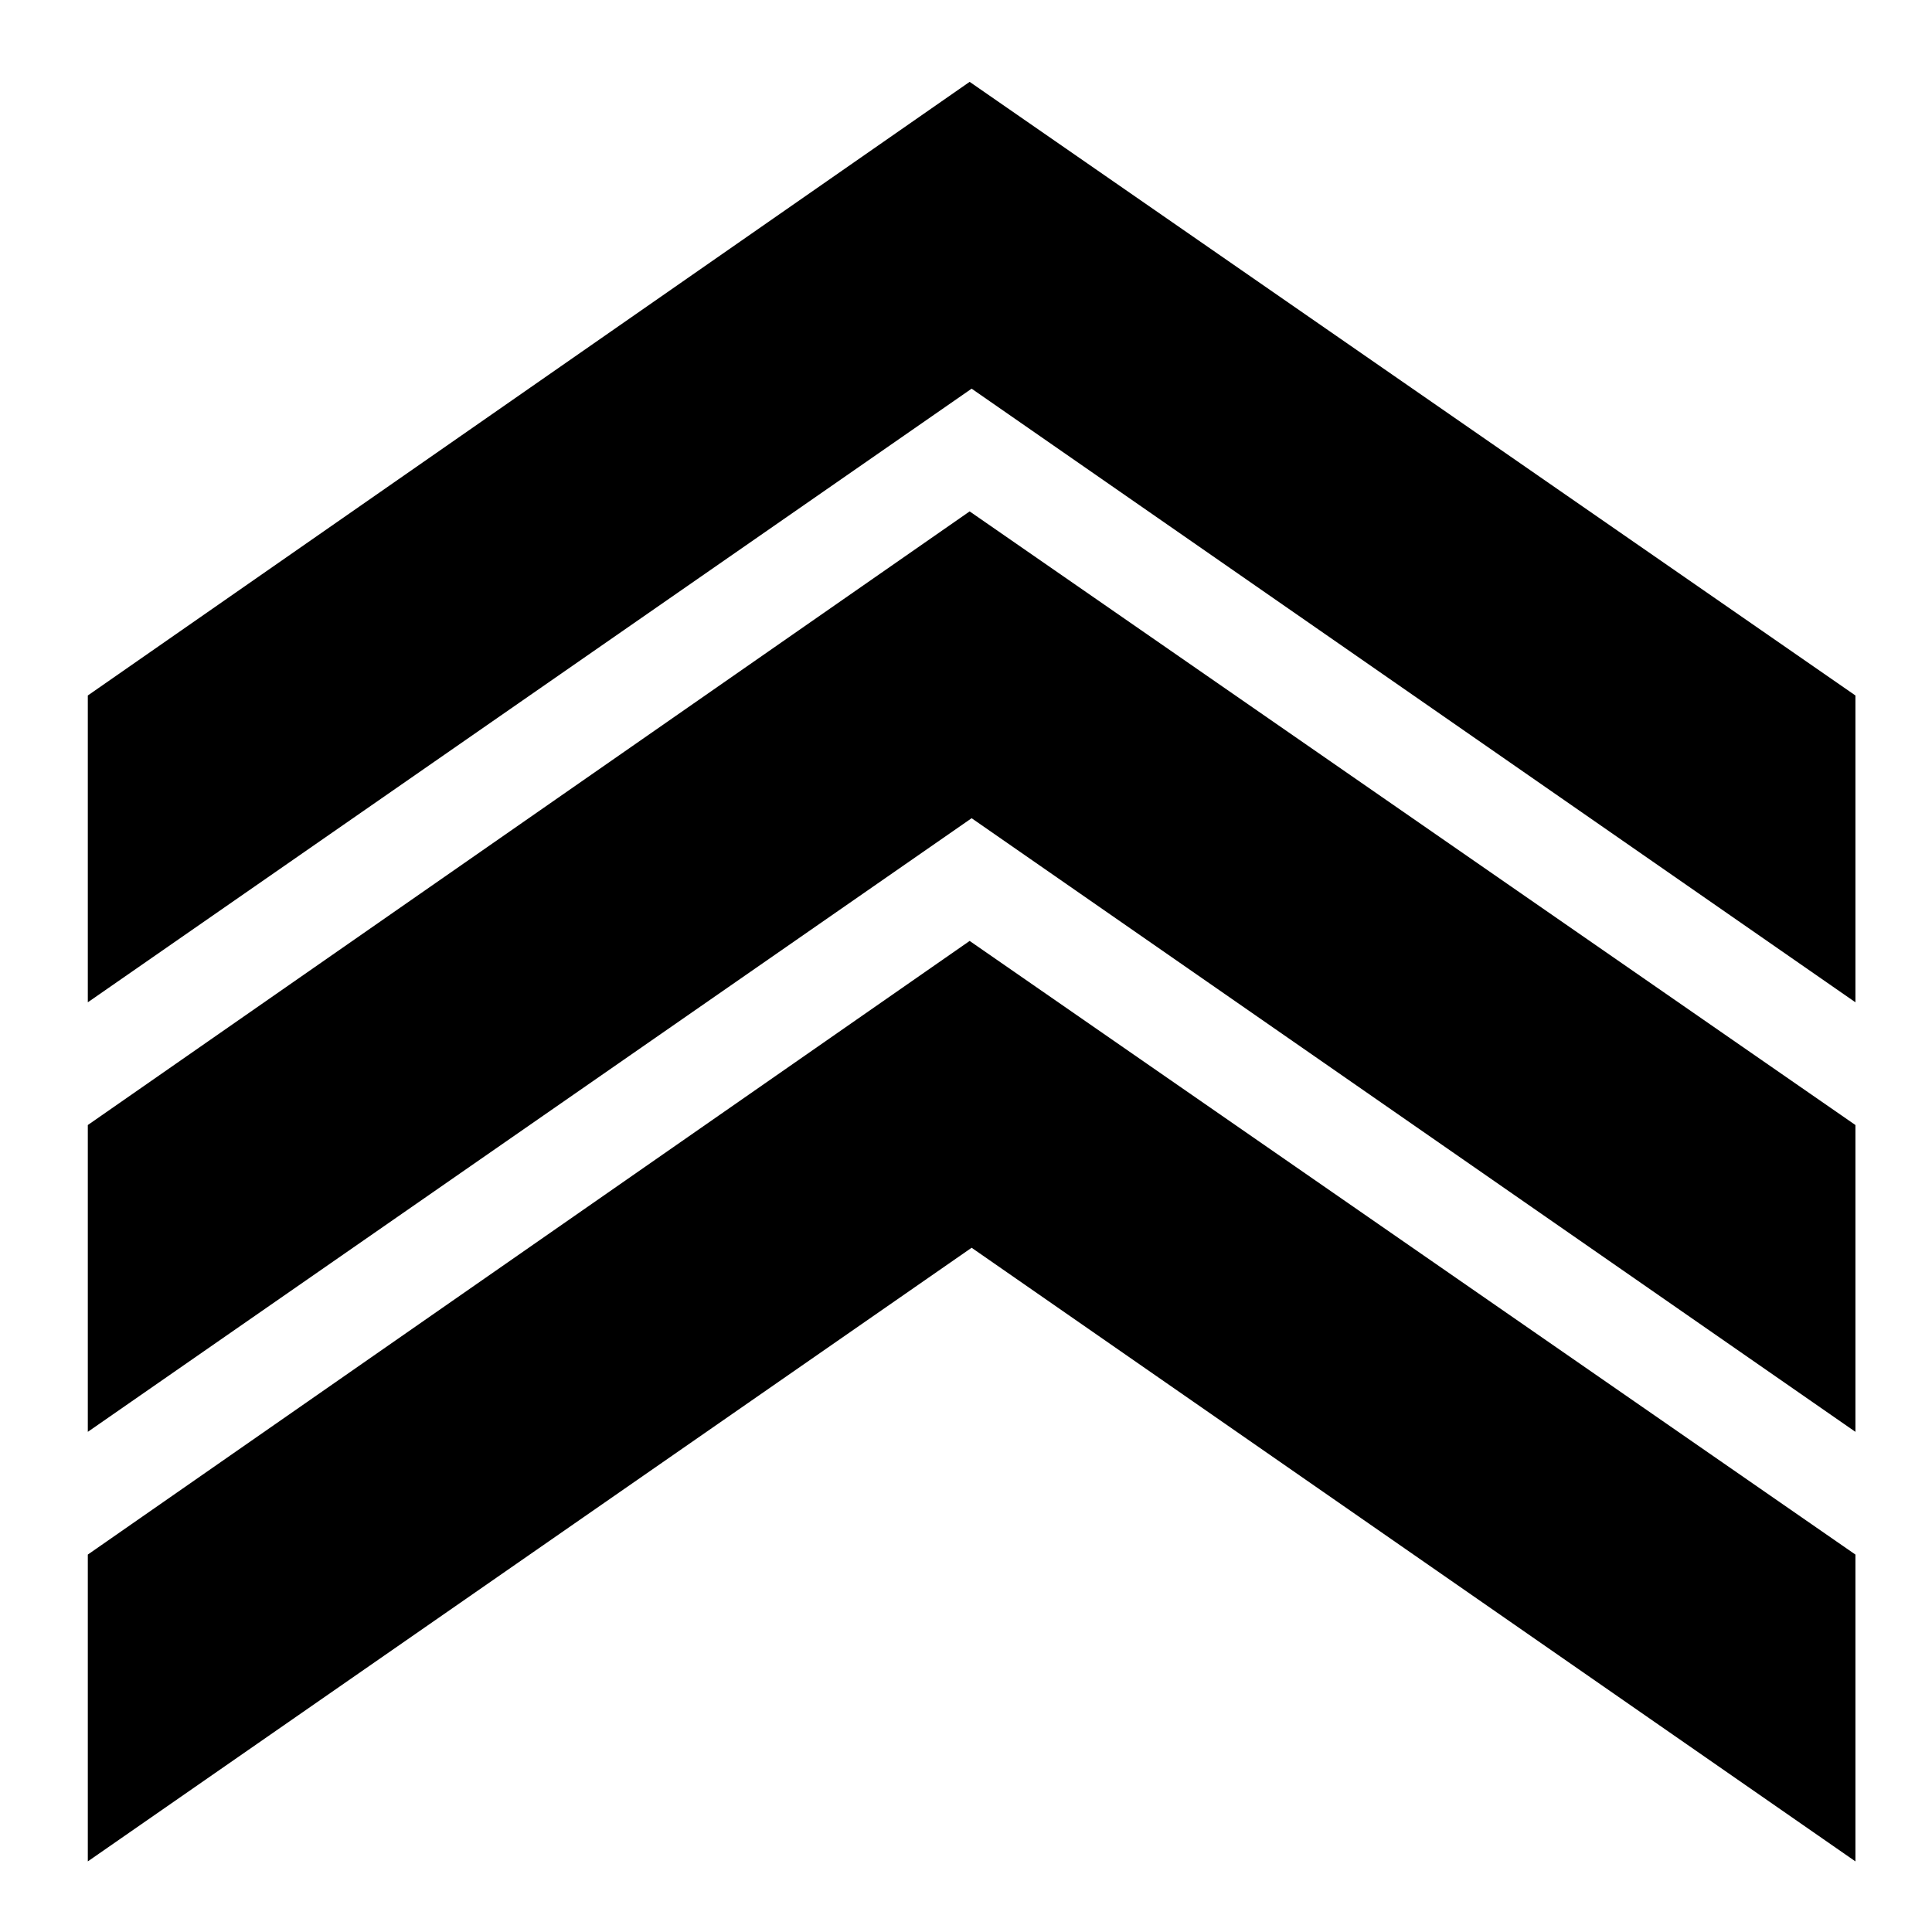
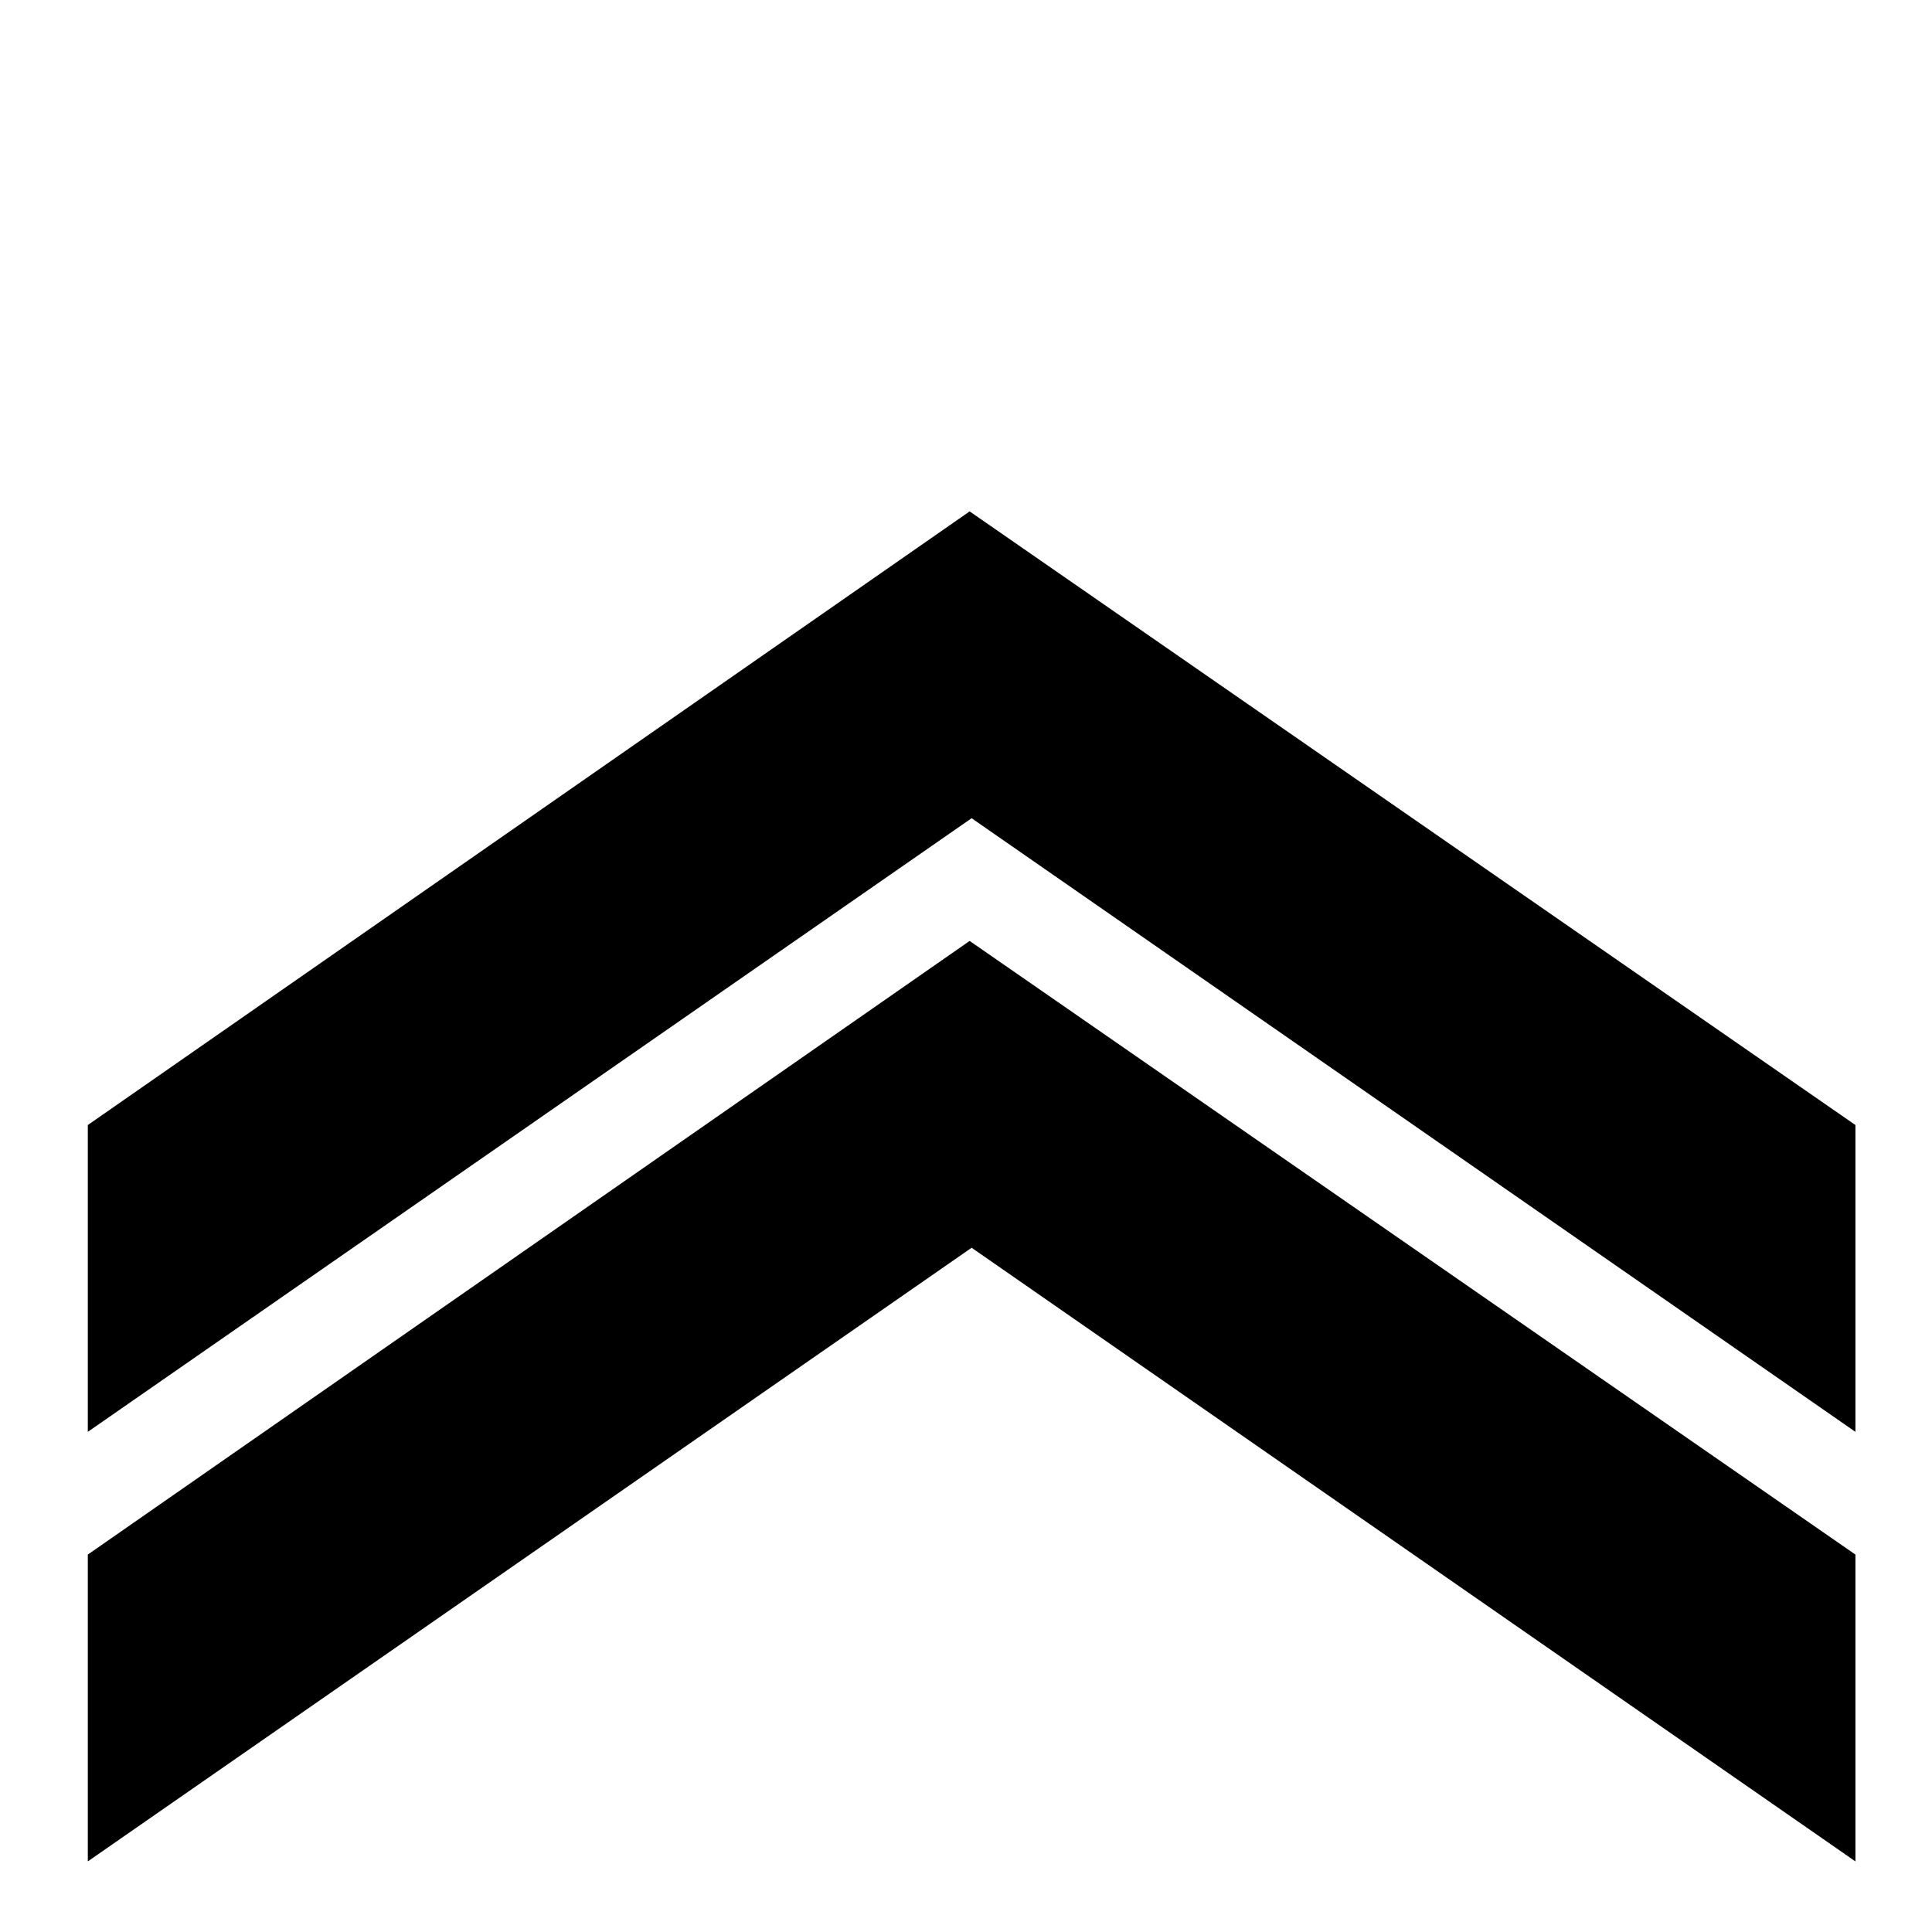
<svg xmlns="http://www.w3.org/2000/svg" xmlns:ns1="http://sodipodi.sourceforge.net/DTD/sodipodi-0.dtd" xmlns:ns2="http://www.inkscape.org/namespaces/inkscape" version="1.1" id="Capa_1" x="0px" y="0px" viewBox="0 0 11 11" xml:space="preserve" ns1:docname="chevrons.svg" width="11" height="11" ns2:version="0.92.4 5da689c313, 2019-01-14">
  <defs id="defs49" />
  <ns1:namedview pagecolor="#ffffff" bordercolor="#666666" borderopacity="1" objecttolerance="10" gridtolerance="10" guidetolerance="10" ns2:pageopacity="0" ns2:pageshadow="2" ns2:window-width="1366" ns2:window-height="717" id="namedview47" showgrid="false" units="px" ns2:zoom="15.724138" ns2:cx="16.342881" ns2:cy="14.5" ns2:window-x="0" ns2:window-y="26" ns2:window-maximized="1" ns2:current-layer="Capa_1" />
  <g id="g14" transform="matrix(0.034,0,0,0.034,0.466,0.466)">
    <g id="g4">
      <polygon points="297,298 149,195.241 1,298 1,246.62 148.669,143.861 297,246.62 " id="polygon2" />
    </g>
    <g id="g8">
      <polygon points="297,226.068 149,123.311 1,226.068 1,174.689 148.669,71.931 297,174.689 " id="polygon6" />
    </g>
    <g id="g12">
-       <polygon points="297,154.137 149,51.379 1,154.137 1,102.758 148.669,0 297,102.758 " id="polygon10" />
-     </g>
+       </g>
  </g>
  <g id="g16" transform="translate(0,-287)">
</g>
  <g id="g18" transform="translate(0,-287)">
</g>
  <g id="g20" transform="translate(0,-287)">
</g>
  <g id="g22" transform="translate(0,-287)">
</g>
  <g id="g24" transform="translate(0,-287)">
</g>
  <g id="g26" transform="translate(0,-287)">
</g>
  <g id="g28" transform="translate(0,-287)">
</g>
  <g id="g30" transform="translate(0,-287)">
</g>
  <g id="g32" transform="translate(0,-287)">
</g>
  <g id="g34" transform="translate(0,-287)">
</g>
  <g id="g36" transform="translate(0,-287)">
</g>
  <g id="g38" transform="translate(0,-287)">
</g>
  <g id="g40" transform="translate(0,-287)">
</g>
  <g id="g42" transform="translate(0,-287)">
</g>
  <g id="g44" transform="translate(0,-287)">
</g>
</svg>